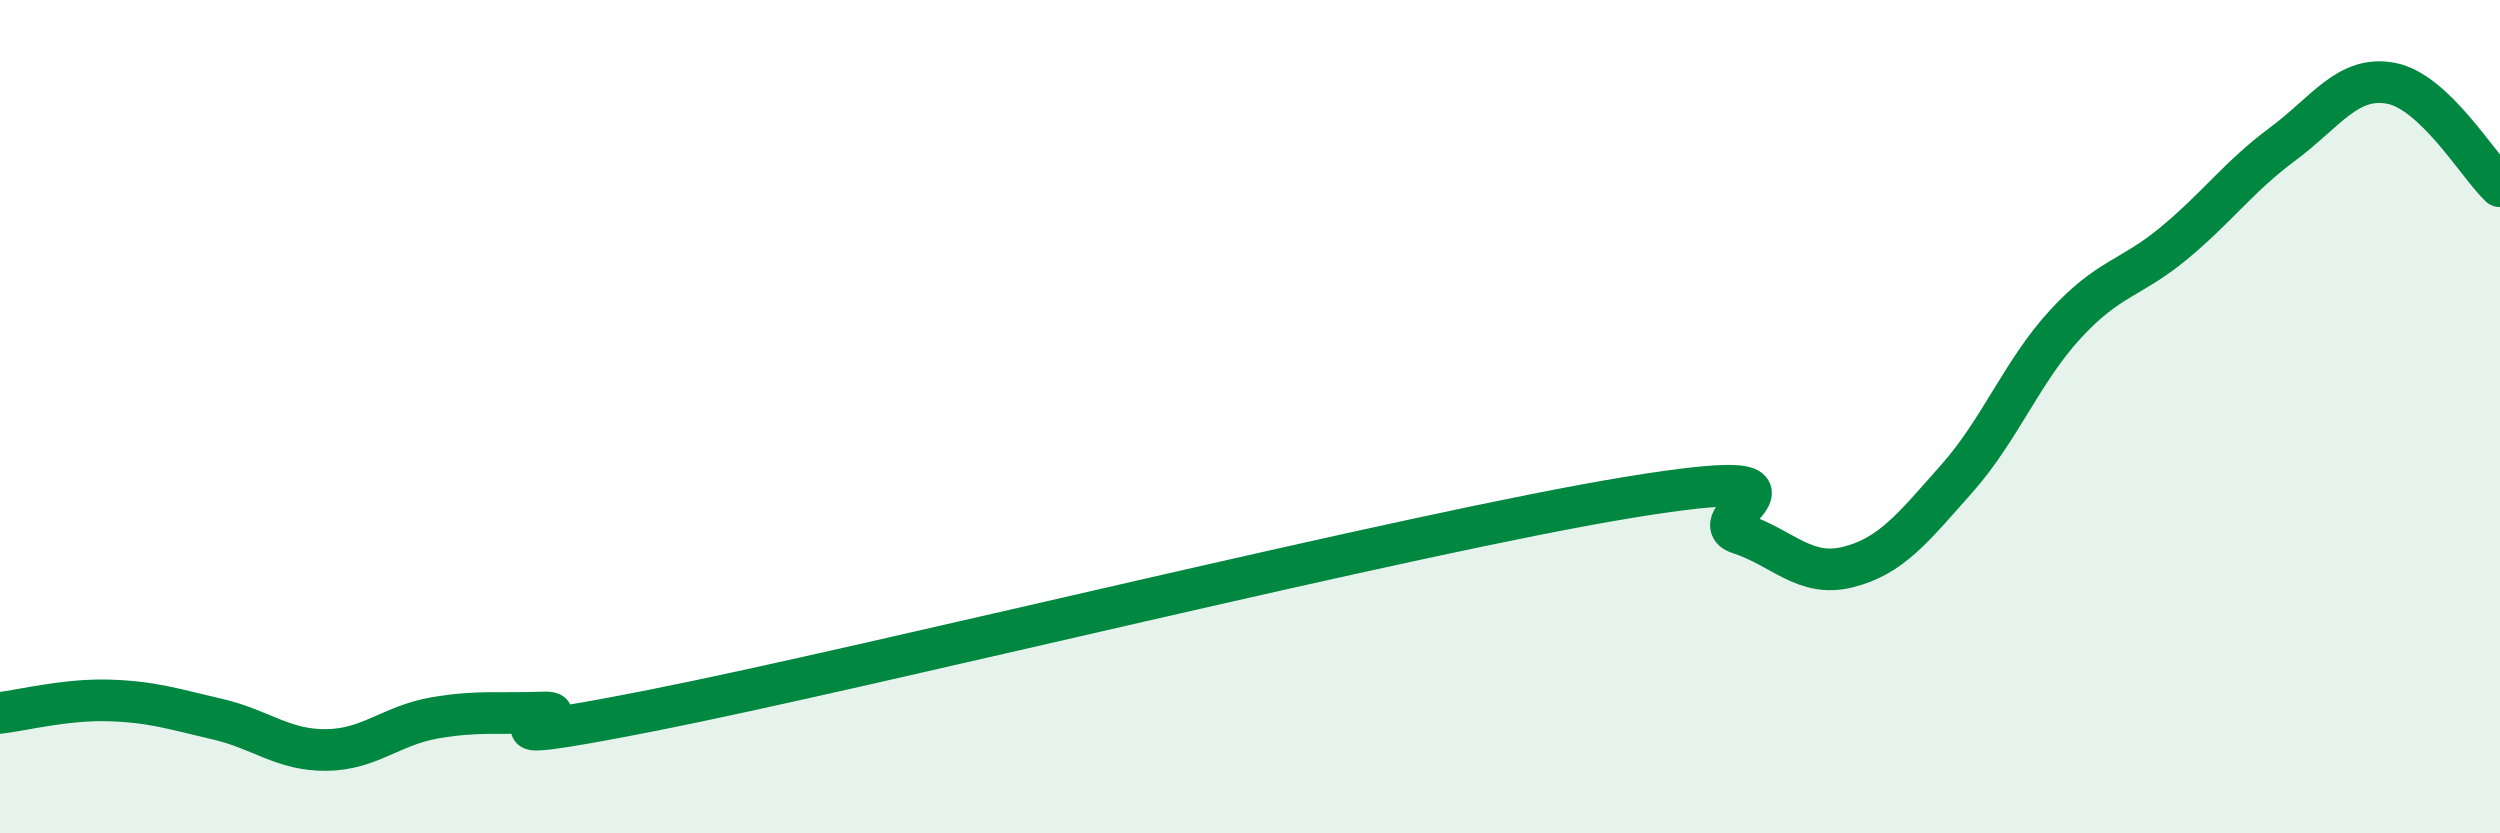
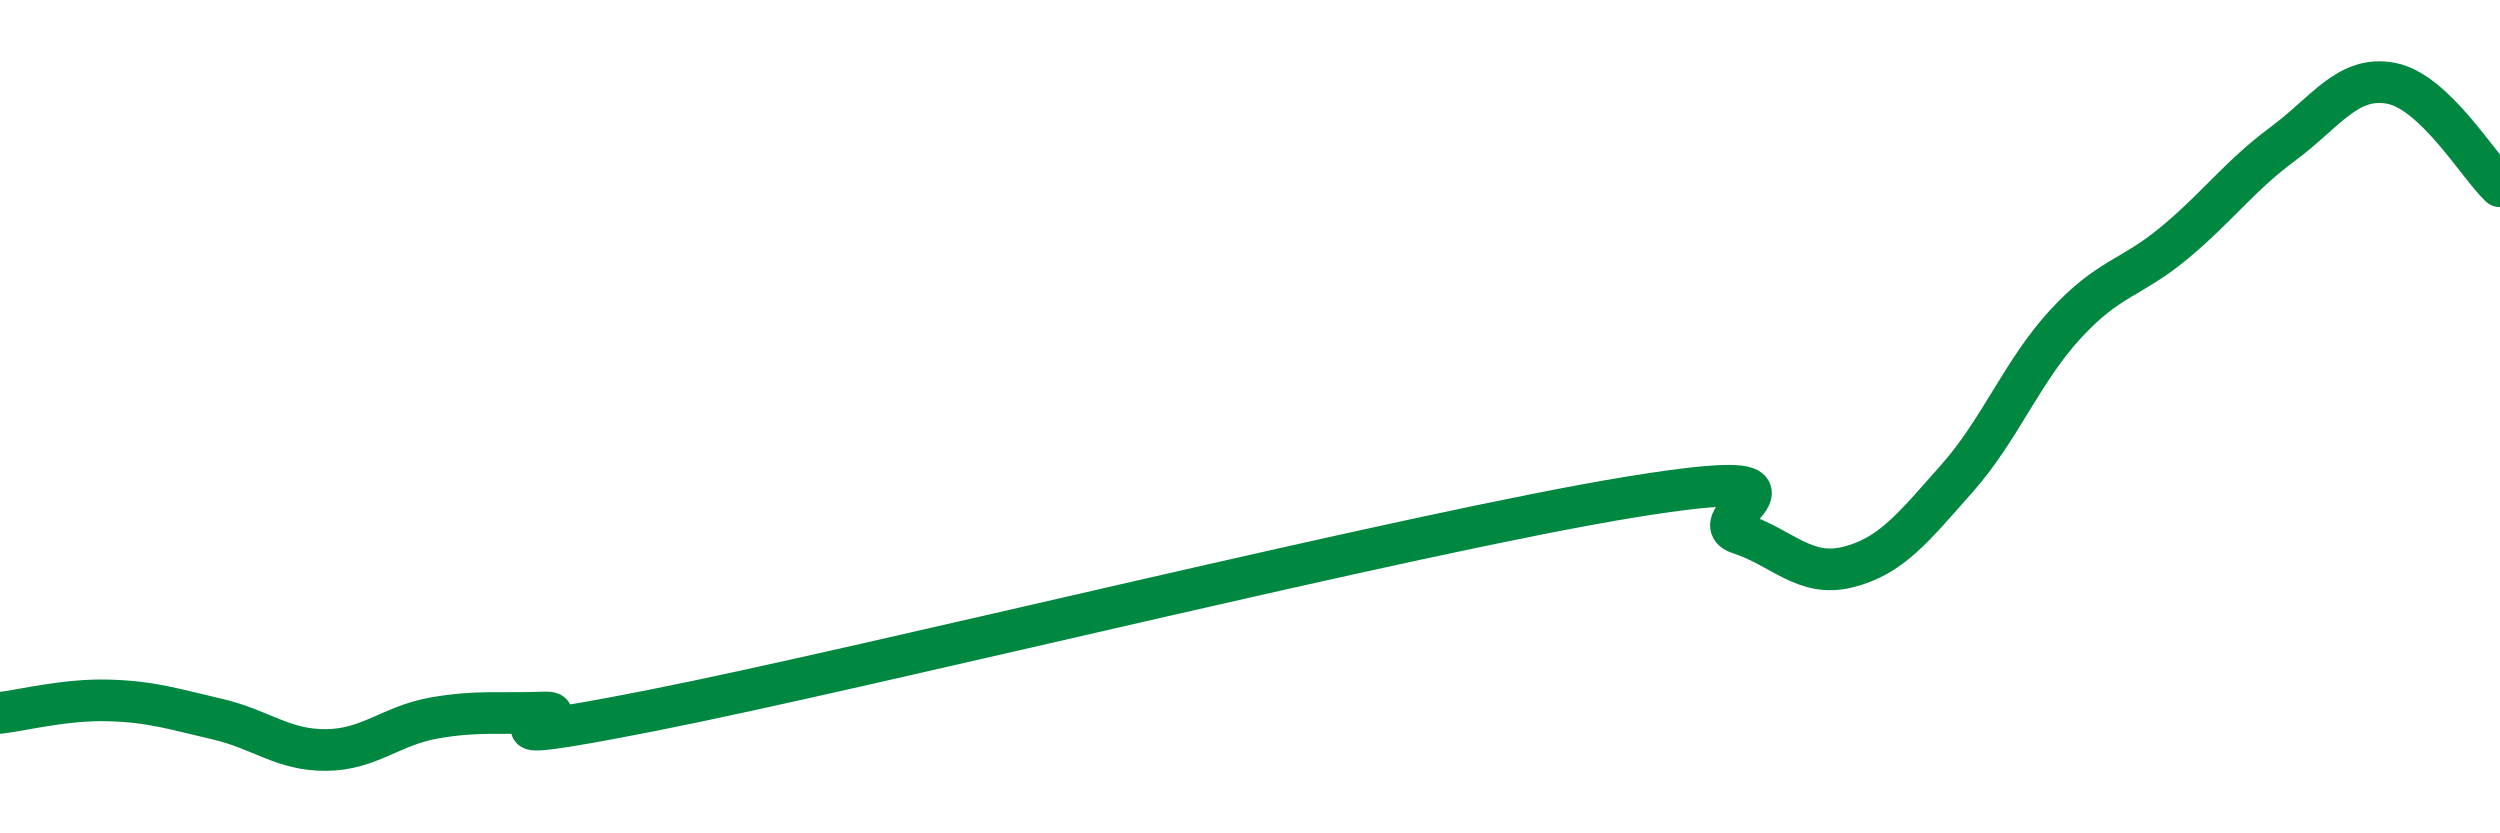
<svg xmlns="http://www.w3.org/2000/svg" width="60" height="20" viewBox="0 0 60 20">
-   <path d="M 0,17.11 C 0.52,17.05 1.57,16.78 2.61,16.81 C 3.65,16.84 4.18,17.02 5.22,17.26 C 6.26,17.5 6.79,18.01 7.83,18 C 8.87,17.99 9.39,17.41 10.43,17.23 C 11.47,17.05 12,17.14 13.04,17.1 C 14.08,17.06 10.43,18.08 15.65,17.05 C 20.87,16.02 33.91,12.78 39.13,11.93 C 44.35,11.08 40.7,12.46 41.74,12.8 C 42.78,13.14 43.31,13.87 44.35,13.61 C 45.39,13.35 45.92,12.66 46.96,11.49 C 48,10.32 48.53,8.91 49.57,7.78 C 50.61,6.65 51.13,6.7 52.17,5.84 C 53.21,4.98 53.74,4.23 54.78,3.46 C 55.82,2.69 56.35,1.8 57.39,2 C 58.43,2.2 59.48,3.98 60,4.47L60 20L0 20Z" fill="#008740" opacity="0.1" stroke-linecap="round" stroke-linejoin="round" />
  <path d="M 0,17.11 C 0.52,17.05 1.57,16.78 2.61,16.81 C 3.65,16.84 4.18,17.02 5.22,17.26 C 6.26,17.5 6.79,18.01 7.83,18 C 8.87,17.99 9.39,17.41 10.43,17.23 C 11.47,17.05 12,17.14 13.04,17.1 C 14.08,17.06 10.43,18.08 15.65,17.05 C 20.87,16.02 33.91,12.78 39.13,11.93 C 44.35,11.08 40.7,12.46 41.74,12.8 C 42.78,13.14 43.31,13.87 44.35,13.61 C 45.39,13.35 45.92,12.66 46.96,11.49 C 48,10.32 48.53,8.91 49.57,7.78 C 50.61,6.65 51.13,6.7 52.17,5.84 C 53.21,4.98 53.74,4.23 54.78,3.46 C 55.82,2.69 56.35,1.8 57.39,2 C 58.43,2.2 59.48,3.98 60,4.47" stroke="#008740" stroke-width="1" fill="none" stroke-linecap="round" stroke-linejoin="round" />
</svg>